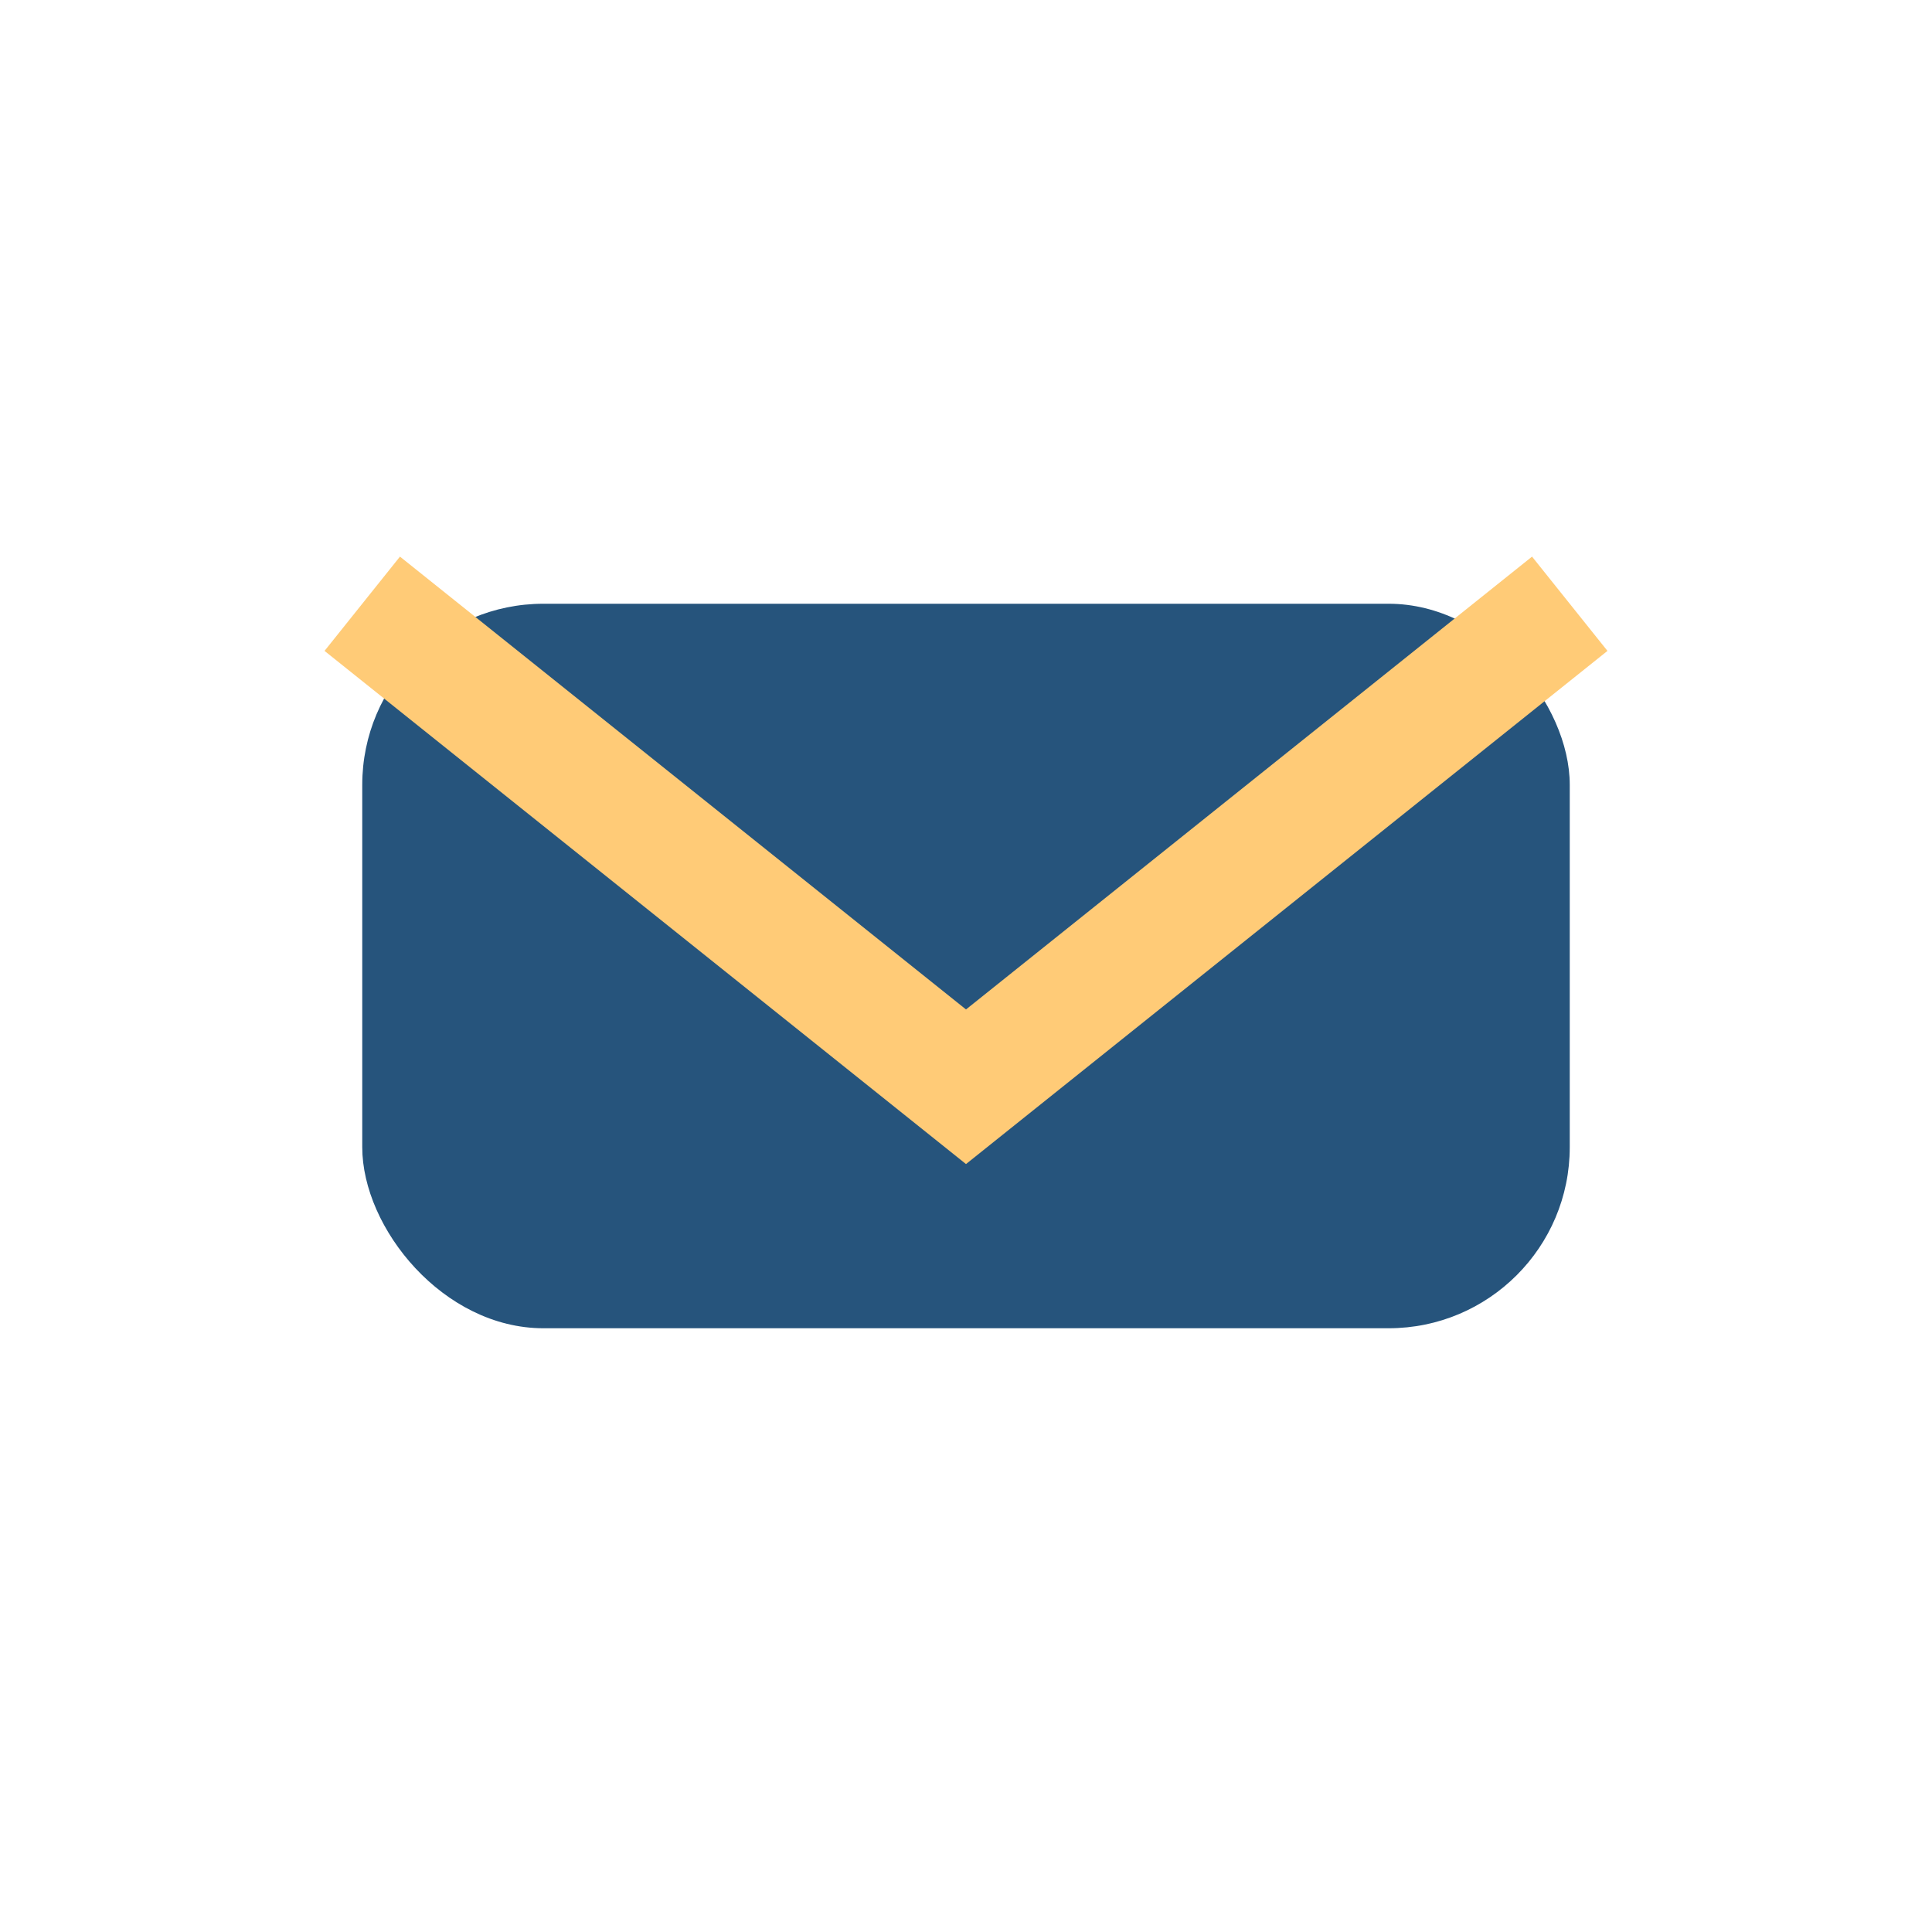
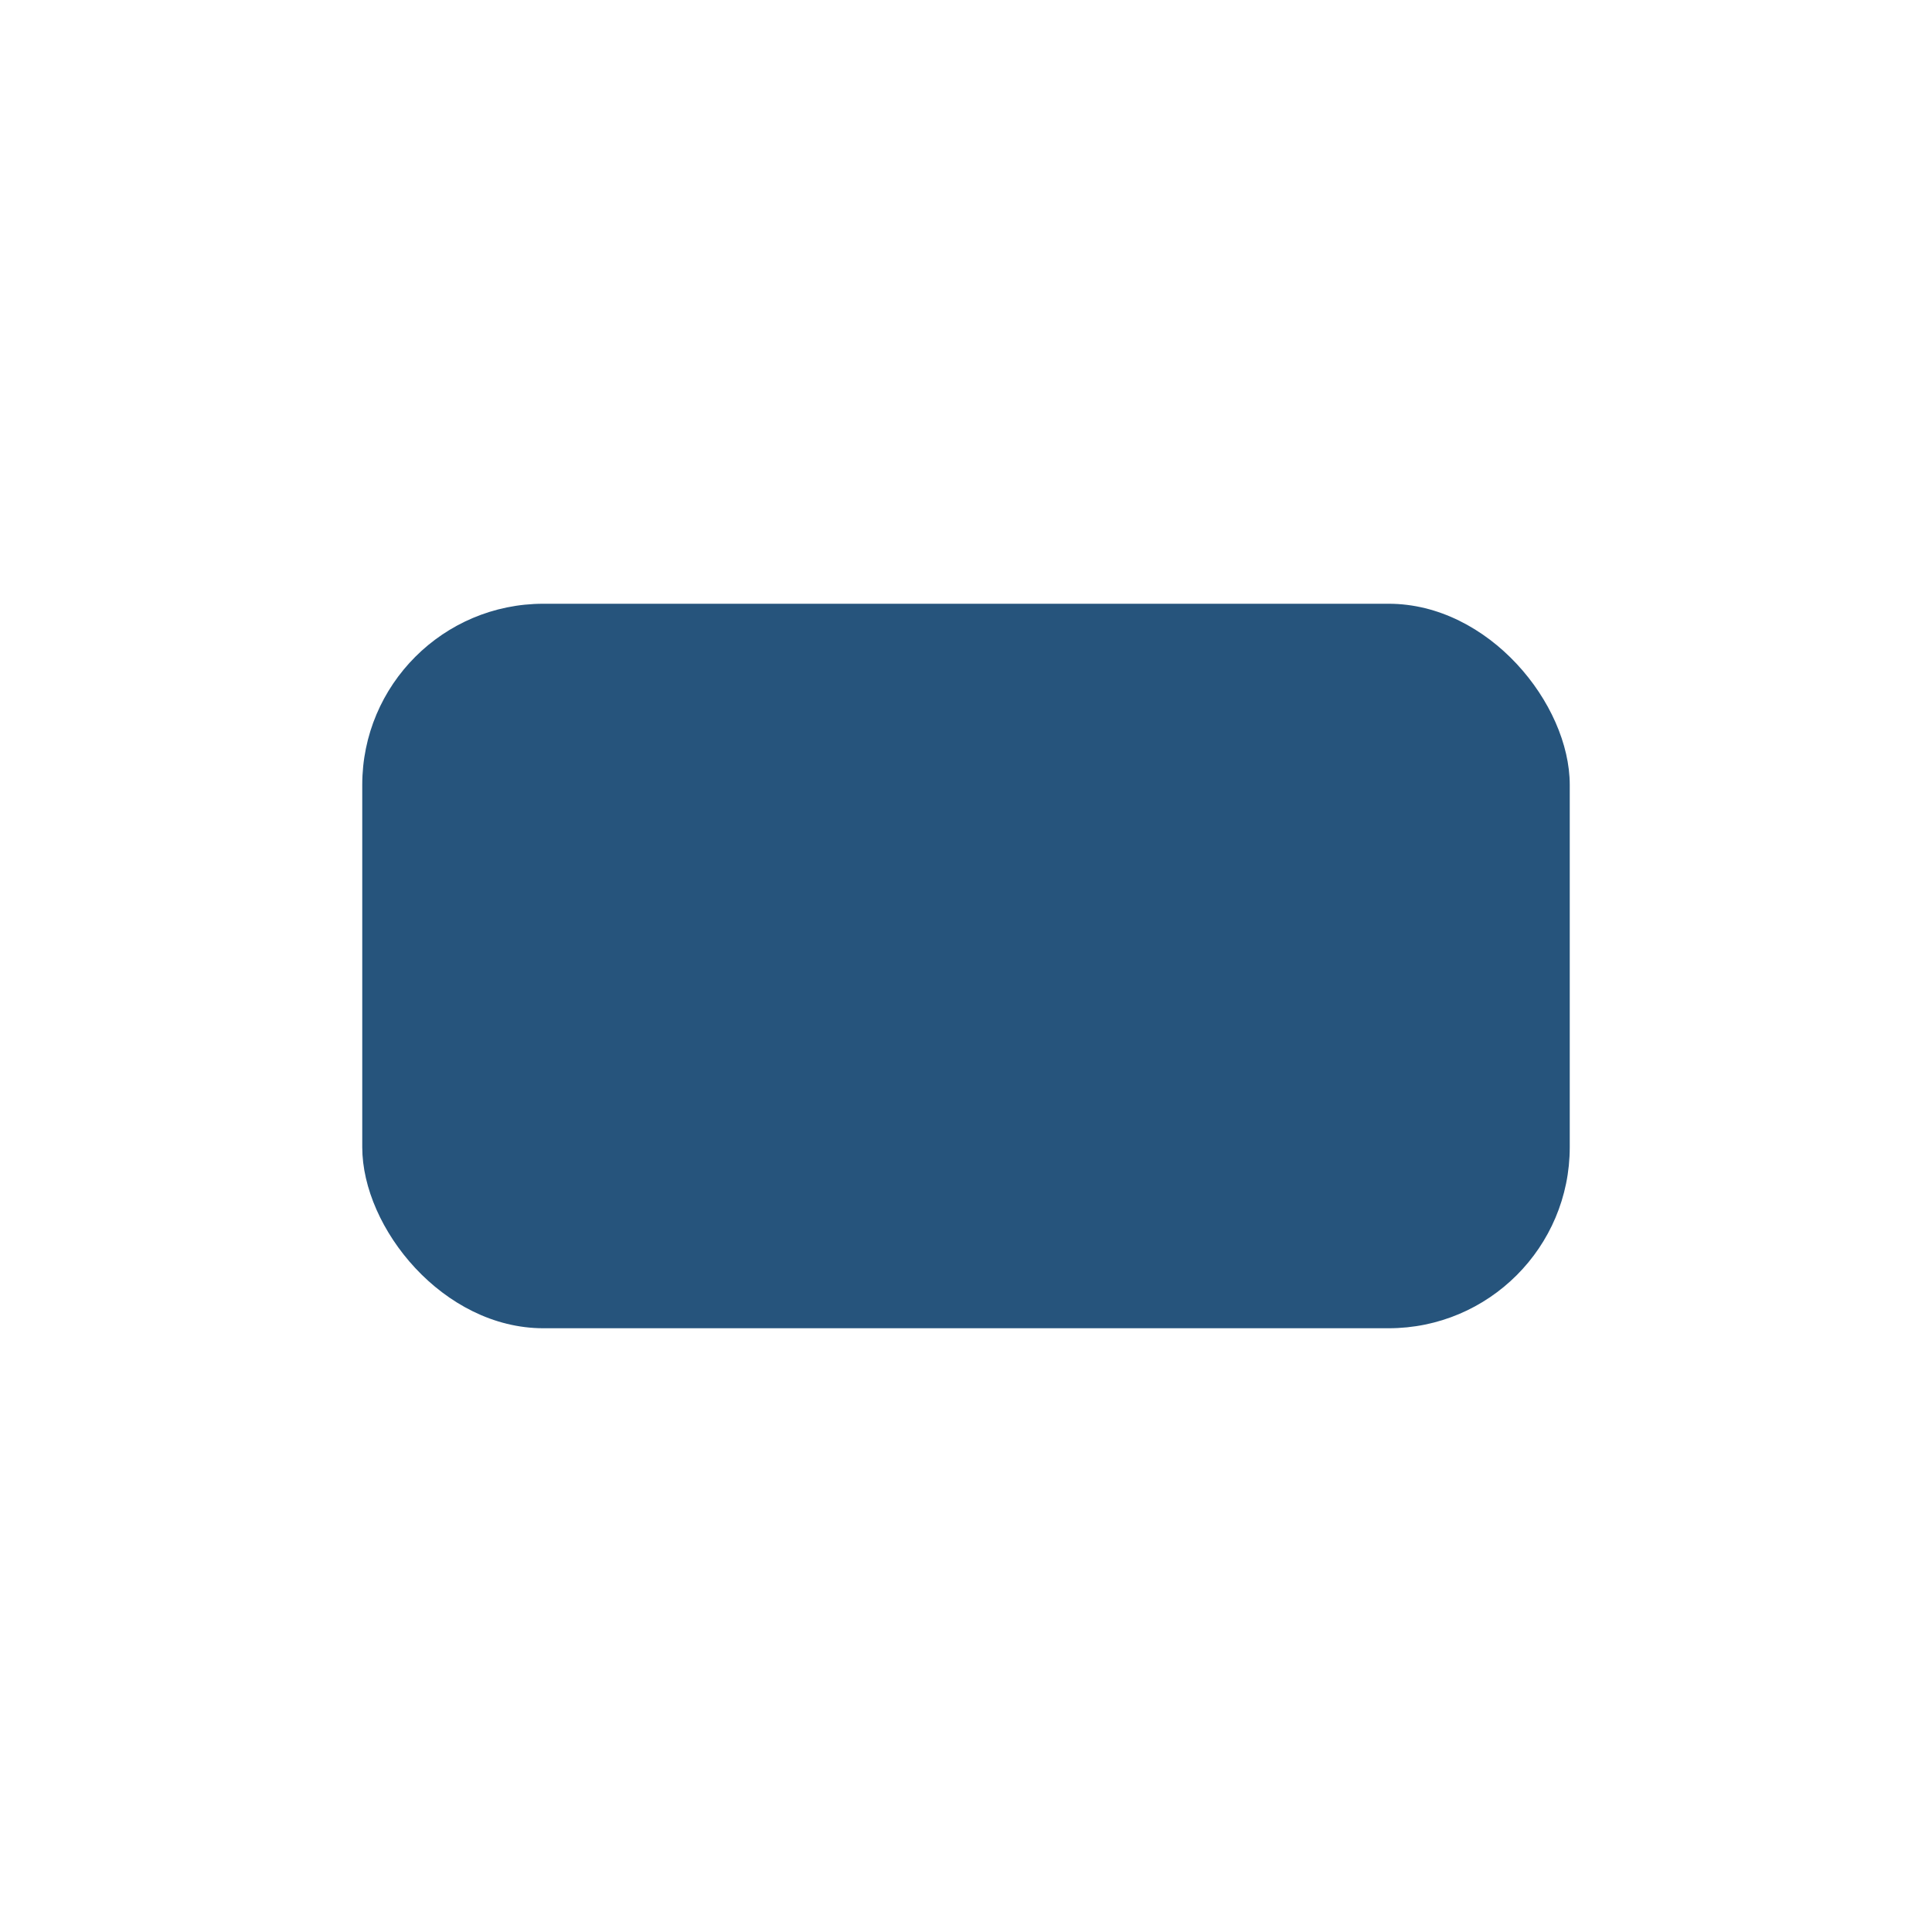
<svg xmlns="http://www.w3.org/2000/svg" width="32" height="32" viewBox="0 0 32 32">
  <rect x="6" y="10" width="20" height="12" rx="3" fill="#26547C" />
-   <path d="M6 10l10 8 10-8" stroke="#FFCB77" stroke-width="2" fill="none" />
</svg>